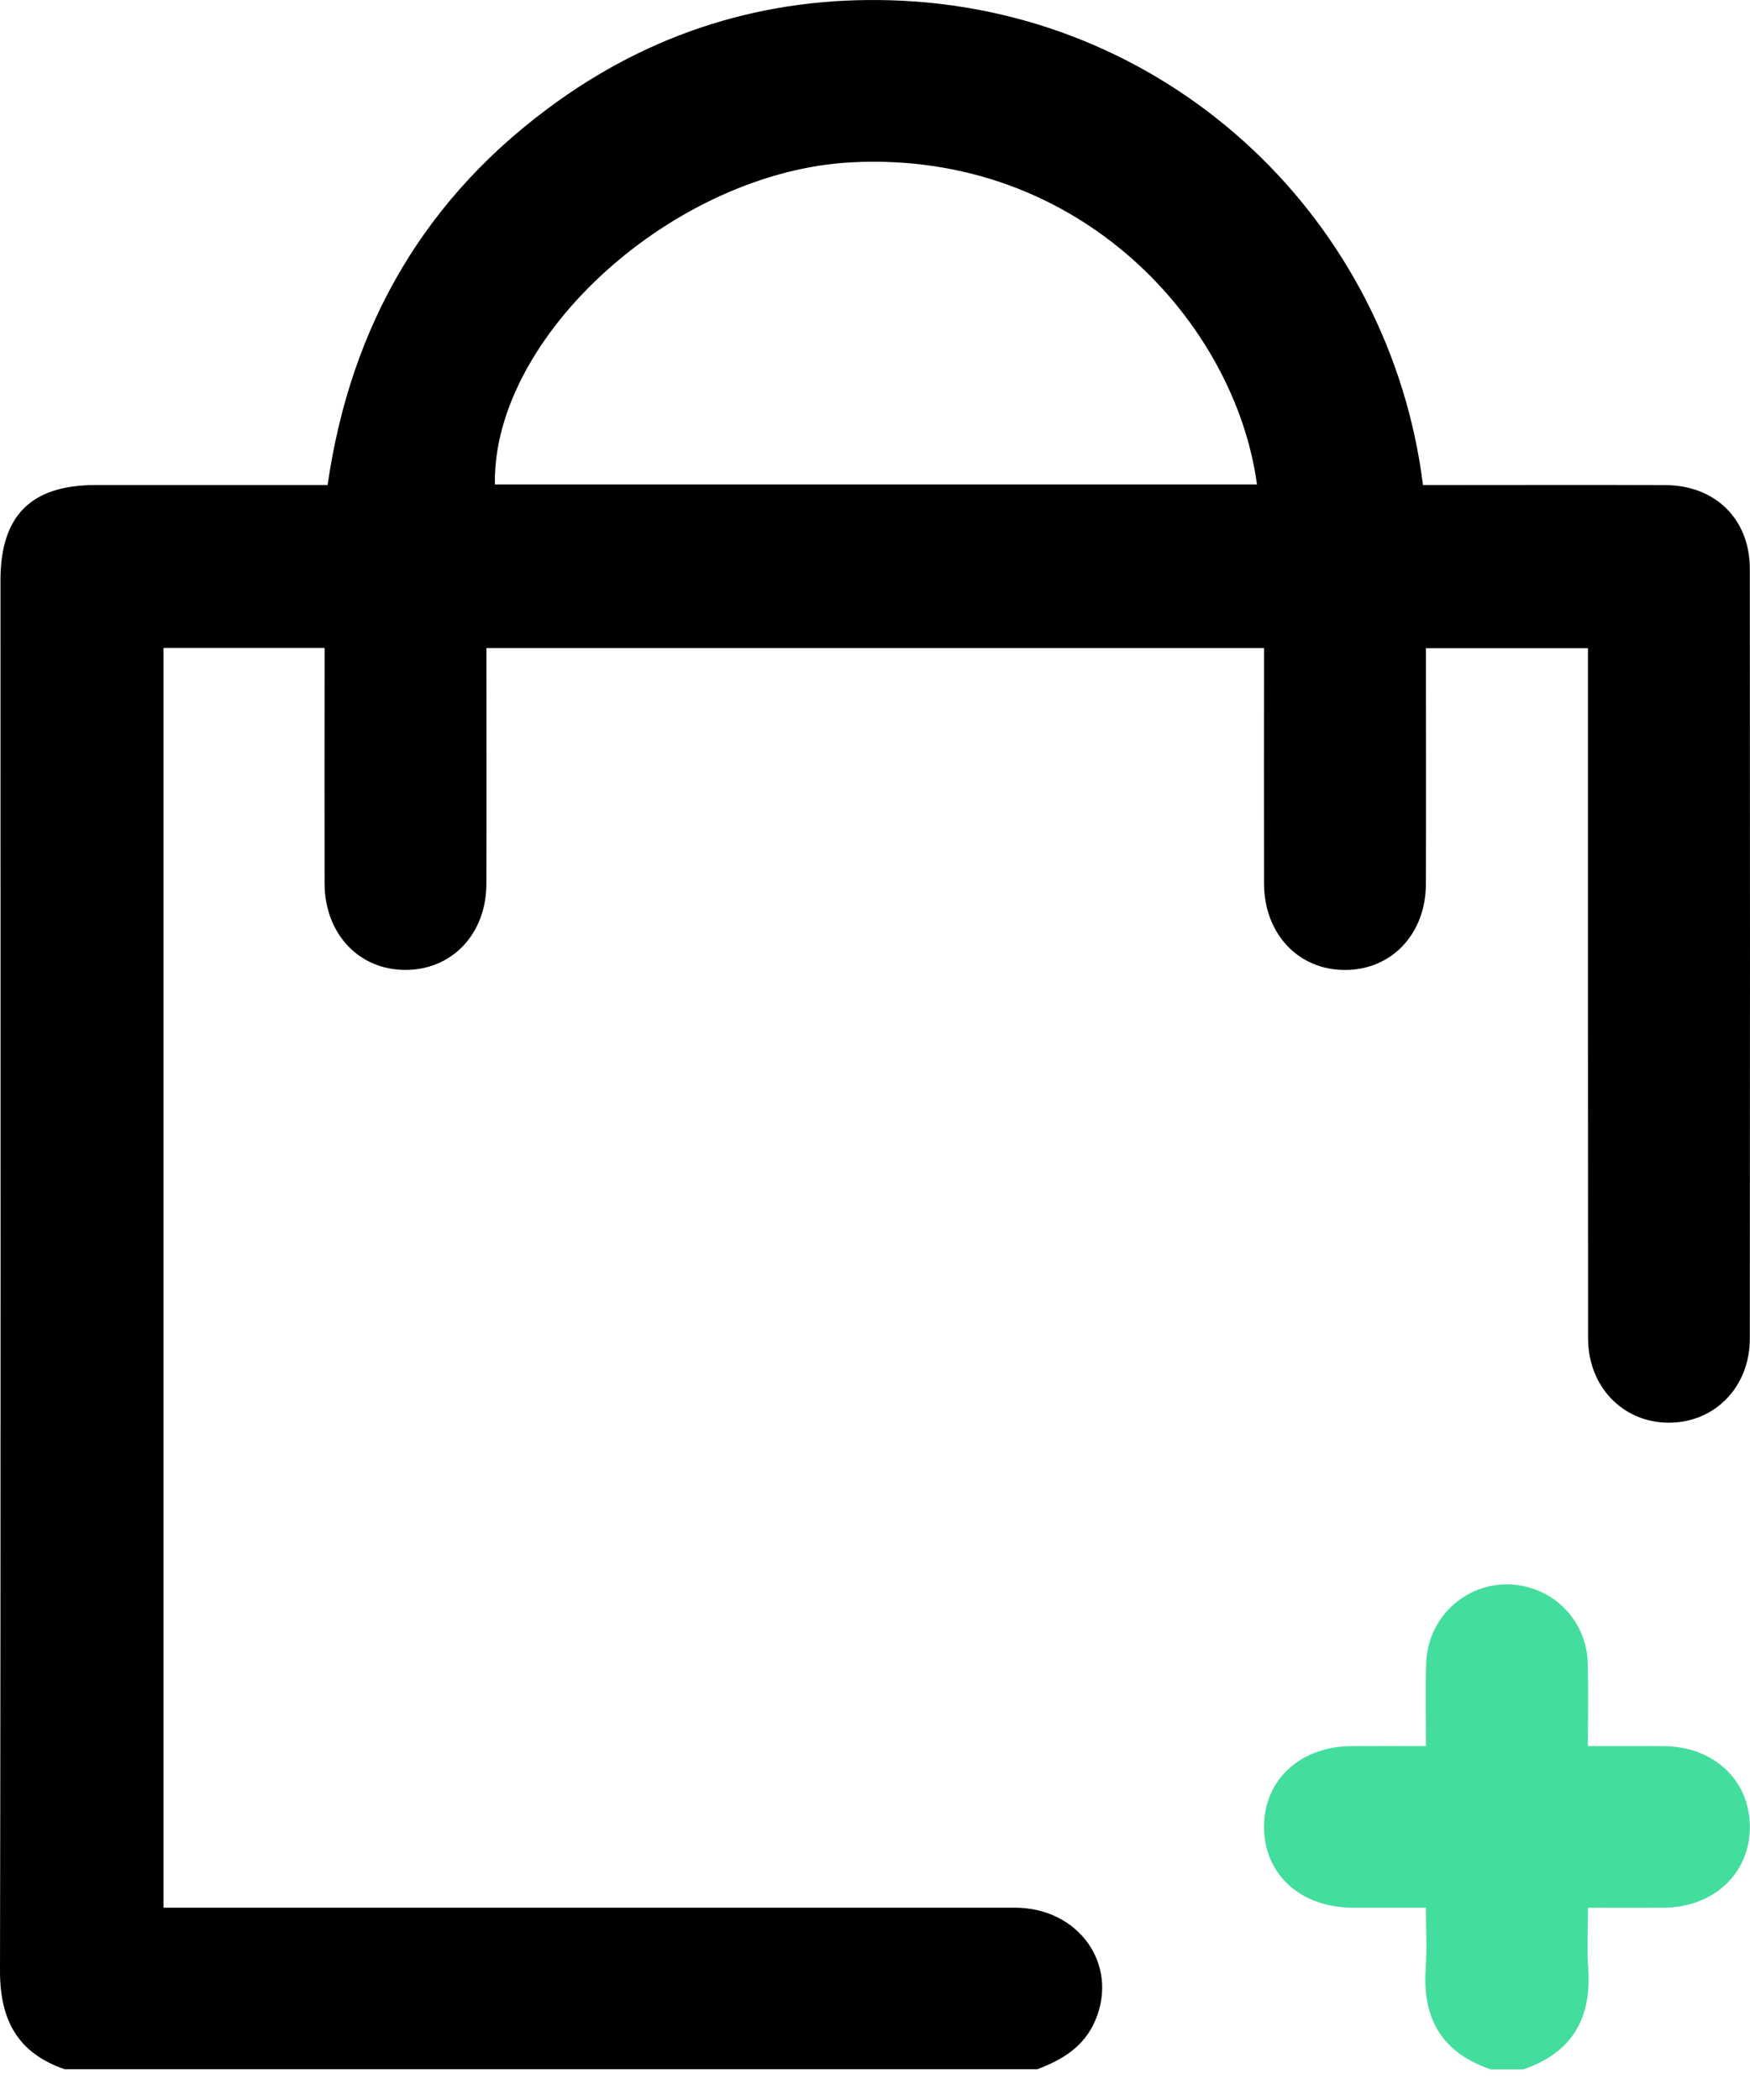
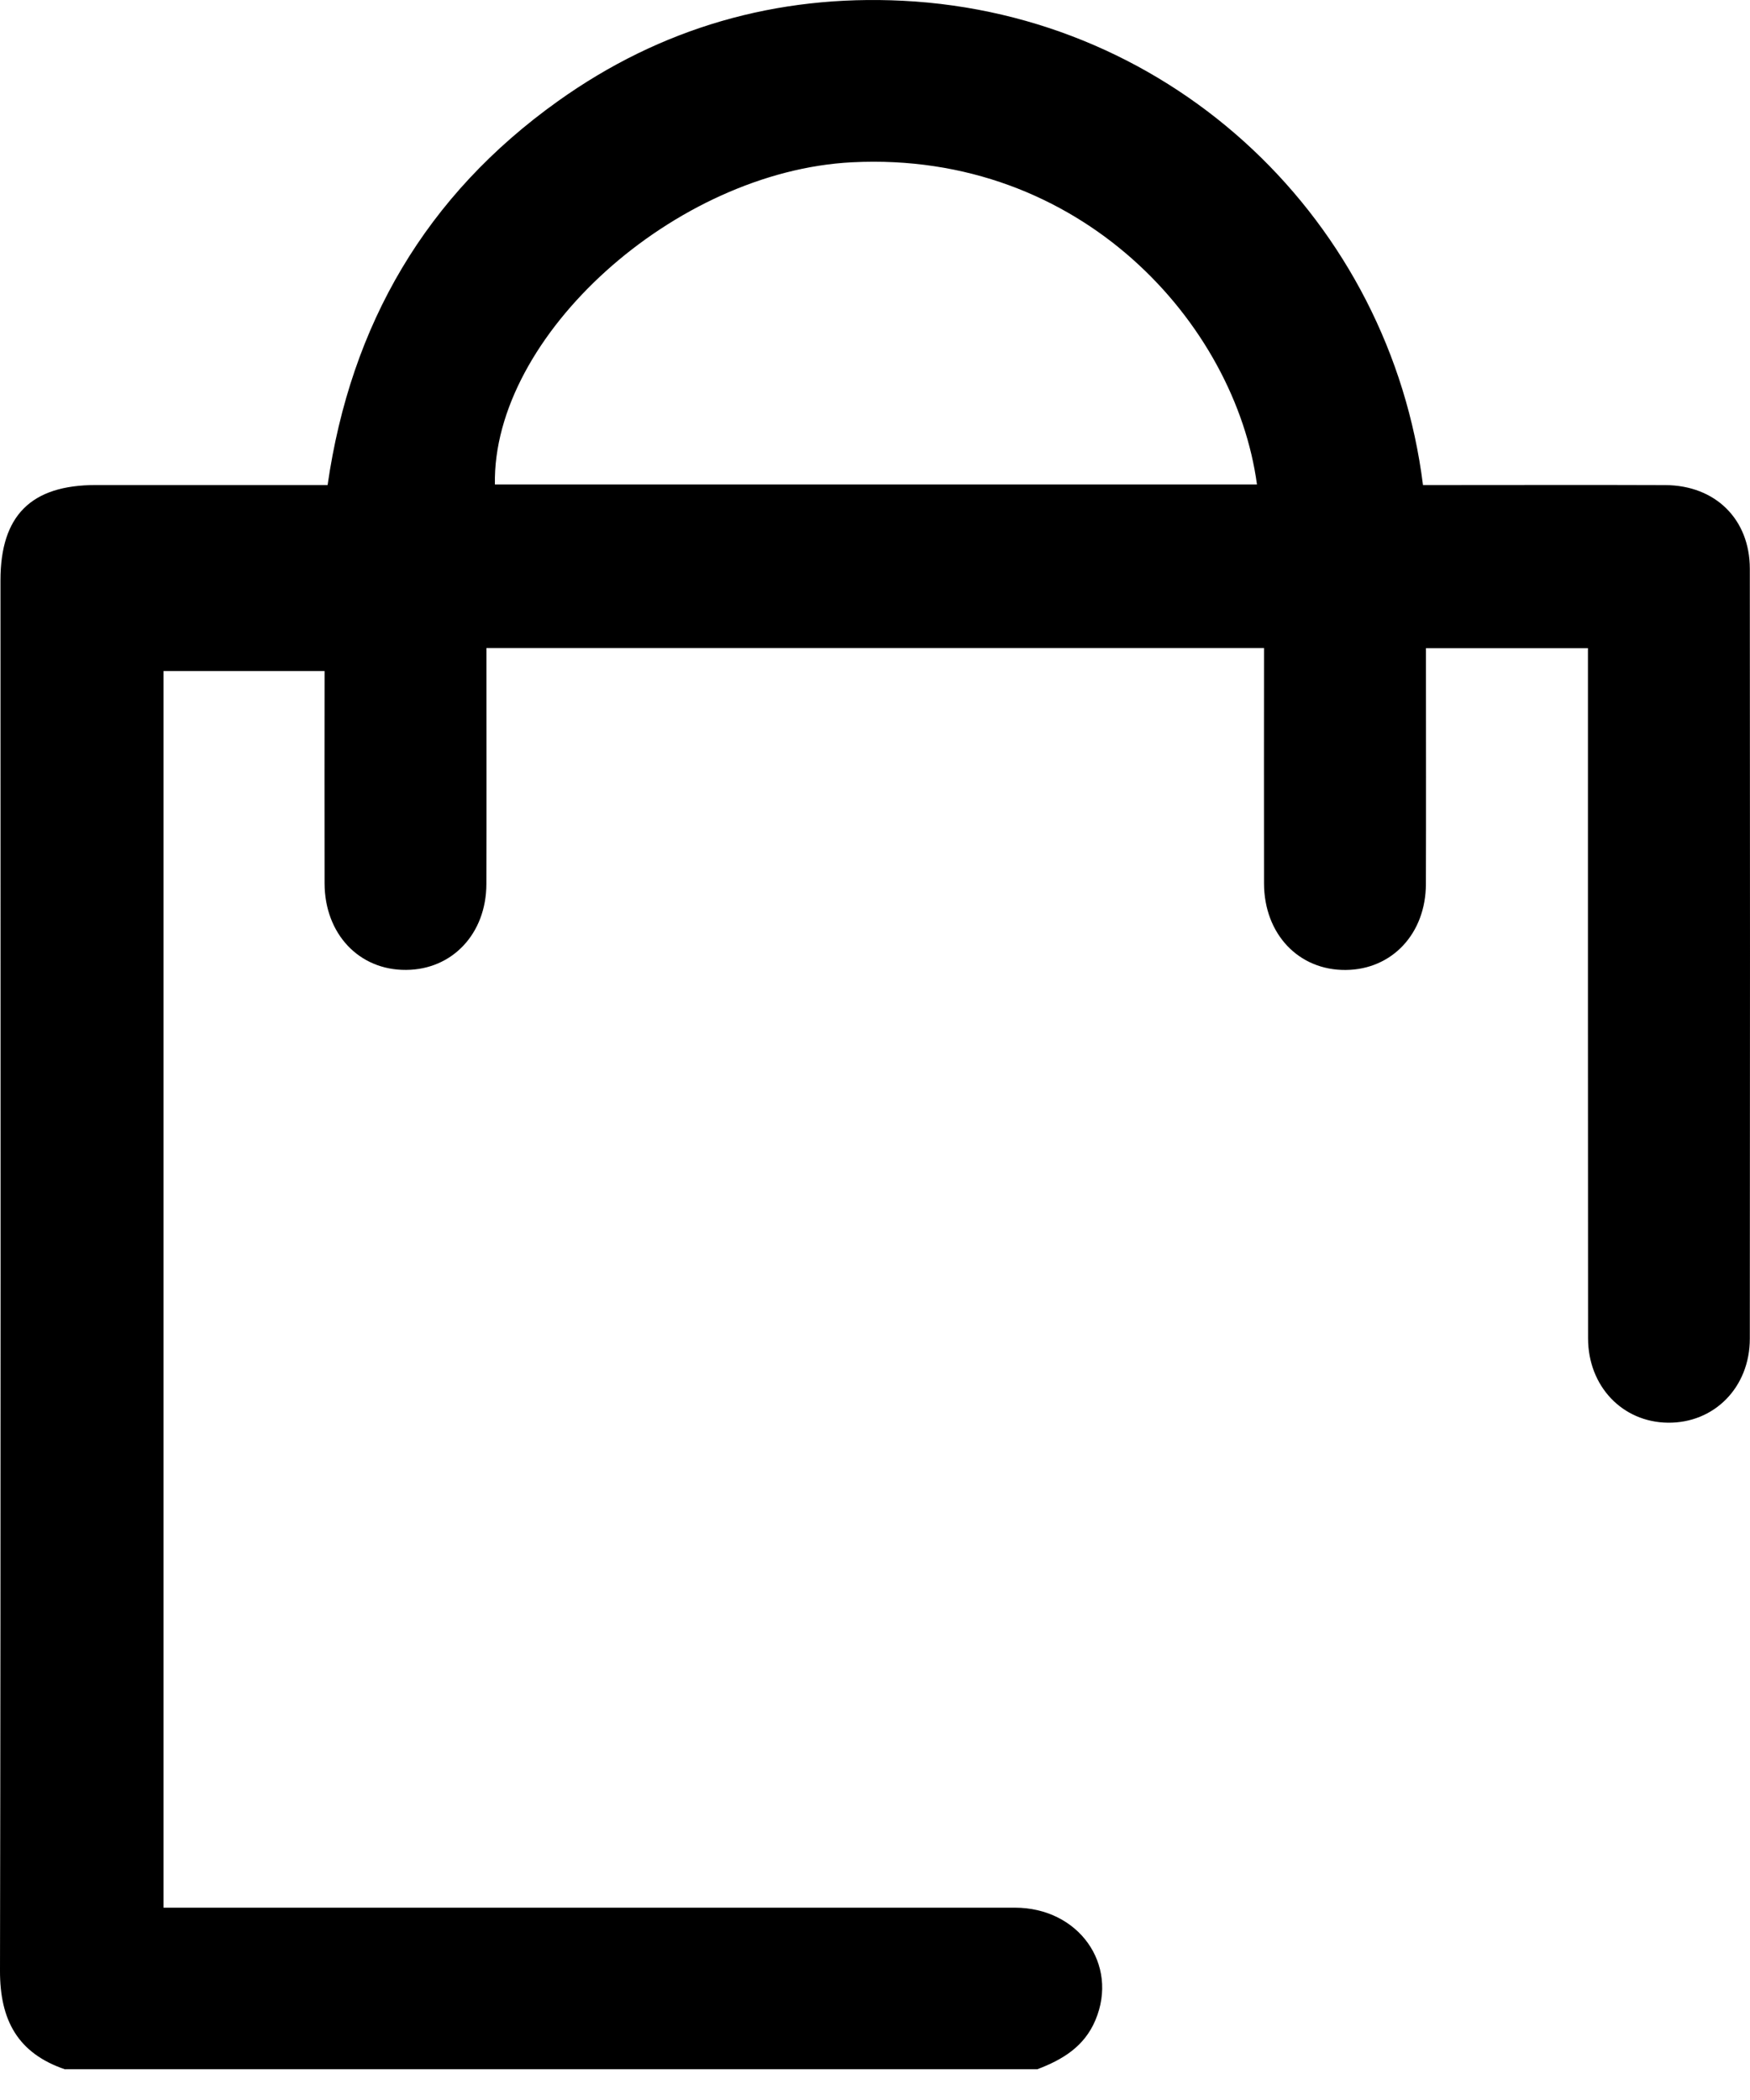
<svg xmlns="http://www.w3.org/2000/svg" width="30" height="36" viewBox="0 0 30 36" fill="none">
-   <path d="M1.119 35.476C0.306 35.201 -0.002 34.633 8.28415e-06 33.783C0.015 25.838 0.008 17.893 0.008 9.949C0.008 8.839 0.531 8.315 1.64 8.315C2.958 8.315 4.276 8.315 5.616 8.315C6.013 5.561 7.303 3.348 9.565 1.734C11.328 0.475 13.314 -0.095 15.476 0.013C20.144 0.248 23.83 3.809 24.394 8.315C24.515 8.315 24.64 8.315 24.765 8.315C26.026 8.315 27.288 8.311 28.549 8.316C29.404 8.32 29.996 8.899 29.997 9.749C30.001 14.148 30.001 18.548 29.997 22.948C29.997 23.784 29.386 24.399 28.591 24.389C27.814 24.38 27.225 23.766 27.224 22.944C27.221 19.145 27.222 15.345 27.222 11.546C27.222 11.409 27.222 11.271 27.222 11.111H24.445C24.445 11.237 24.445 11.36 24.445 11.483C24.445 12.707 24.448 13.932 24.444 15.155C24.442 16.006 23.862 16.622 23.069 16.628C22.263 16.635 21.671 16.013 21.669 15.145C21.666 13.808 21.669 12.469 21.669 11.109H8.339C8.339 11.238 8.339 11.362 8.339 11.485C8.339 12.709 8.342 13.934 8.338 15.157C8.335 16.007 7.753 16.623 6.961 16.627C6.155 16.633 5.566 16.01 5.564 15.142C5.561 13.929 5.564 12.716 5.564 11.504C5.564 11.379 5.564 11.254 5.564 11.107H2.803V32.703C2.934 32.703 3.068 32.703 3.201 32.703C7.933 32.703 12.665 32.702 17.397 32.703C18.491 32.703 19.181 33.675 18.779 34.63C18.589 35.084 18.214 35.31 17.782 35.473H1.119V35.476ZM21.548 8.305C21.178 5.564 18.537 2.583 14.607 2.782C11.569 2.936 8.438 5.758 8.484 8.305H21.548Z" fill="black" />
-   <path d="M25.556 35.475C24.724 35.194 24.38 34.608 24.441 33.748C24.464 33.416 24.445 33.082 24.445 32.703C24.012 32.703 23.6 32.704 23.188 32.703C22.288 32.701 21.663 32.123 21.669 31.306C21.675 30.502 22.297 29.936 23.178 29.933C23.582 29.931 23.987 29.933 24.446 29.933C24.446 29.453 24.435 28.986 24.449 28.519C24.477 27.56 25.414 26.922 26.309 27.245C26.841 27.438 27.205 27.934 27.219 28.518C27.23 28.977 27.221 29.436 27.221 29.934C27.674 29.934 28.099 29.932 28.522 29.934C29.374 29.939 29.991 30.514 29.998 31.306C30.004 32.112 29.383 32.699 28.514 32.704C28.099 32.707 27.684 32.704 27.223 32.704C27.223 33.065 27.203 33.408 27.227 33.748C27.287 34.608 26.942 35.194 26.112 35.476H25.557L25.556 35.475Z" fill="#43DD9E" />
+   <path d="M1.119 35.476C0.306 35.201 -0.002 34.633 8.28415e-06 33.783C0.015 25.838 0.008 17.893 0.008 9.949C0.008 8.839 0.531 8.315 1.64 8.315C2.958 8.315 4.276 8.315 5.616 8.315C6.013 5.561 7.303 3.348 9.565 1.734C11.328 0.475 13.314 -0.095 15.476 0.013C20.144 0.248 23.83 3.809 24.394 8.315C24.515 8.315 24.64 8.315 24.765 8.315C26.026 8.315 27.288 8.311 28.549 8.316C29.404 8.32 29.996 8.899 29.997 9.749C30.001 14.148 30.001 18.548 29.997 22.948C29.997 23.784 29.386 24.399 28.591 24.389C27.814 24.38 27.225 23.766 27.224 22.944C27.221 19.145 27.222 15.345 27.222 11.546C27.222 11.409 27.222 11.271 27.222 11.111H24.445C24.445 11.237 24.445 11.36 24.445 11.483C24.445 12.707 24.448 13.932 24.444 15.155C24.442 16.006 23.862 16.622 23.069 16.628C22.263 16.635 21.671 16.013 21.669 15.145C21.666 13.808 21.669 12.469 21.669 11.109H8.339C8.339 11.238 8.339 11.362 8.339 11.485C8.339 12.709 8.342 13.934 8.338 15.157C8.335 16.007 7.753 16.623 6.961 16.627C6.155 16.633 5.566 16.01 5.564 15.142C5.561 13.929 5.564 12.716 5.564 11.504H2.803V32.703C2.934 32.703 3.068 32.703 3.201 32.703C7.933 32.703 12.665 32.702 17.397 32.703C18.491 32.703 19.181 33.675 18.779 34.63C18.589 35.084 18.214 35.31 17.782 35.473H1.119V35.476ZM21.548 8.305C21.178 5.564 18.537 2.583 14.607 2.782C11.569 2.936 8.438 5.758 8.484 8.305H21.548Z" fill="black" />
</svg>